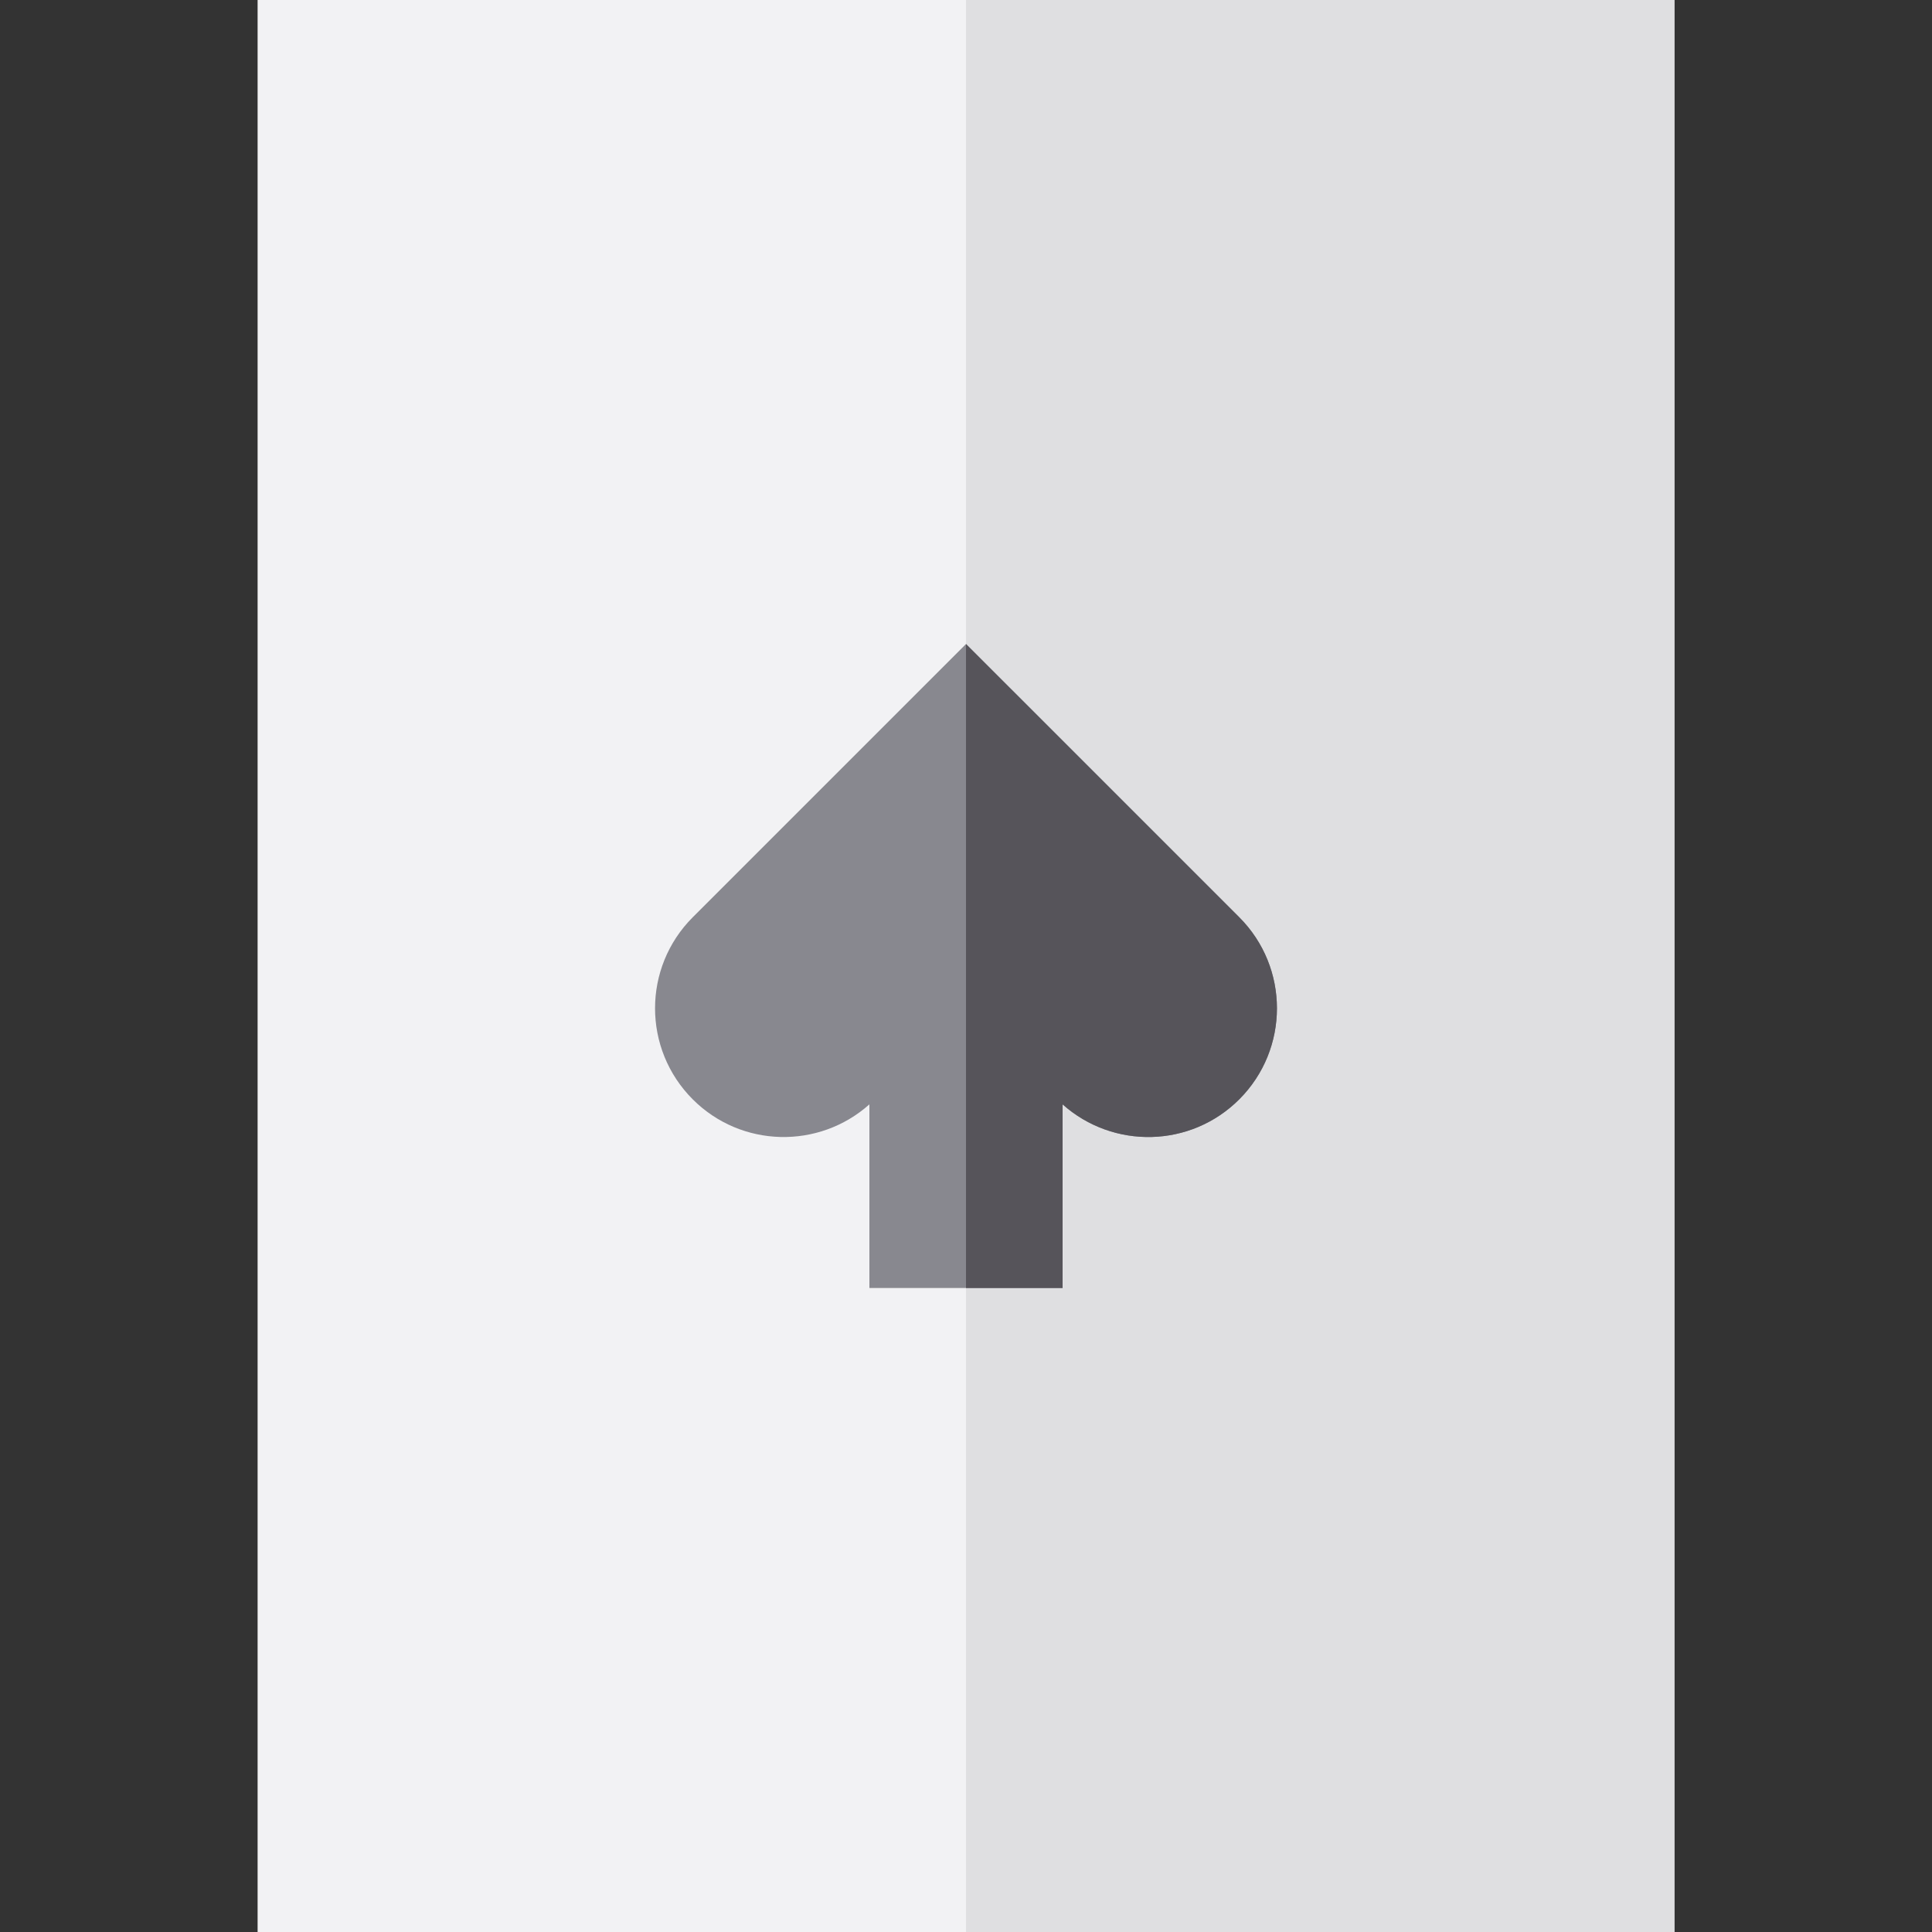
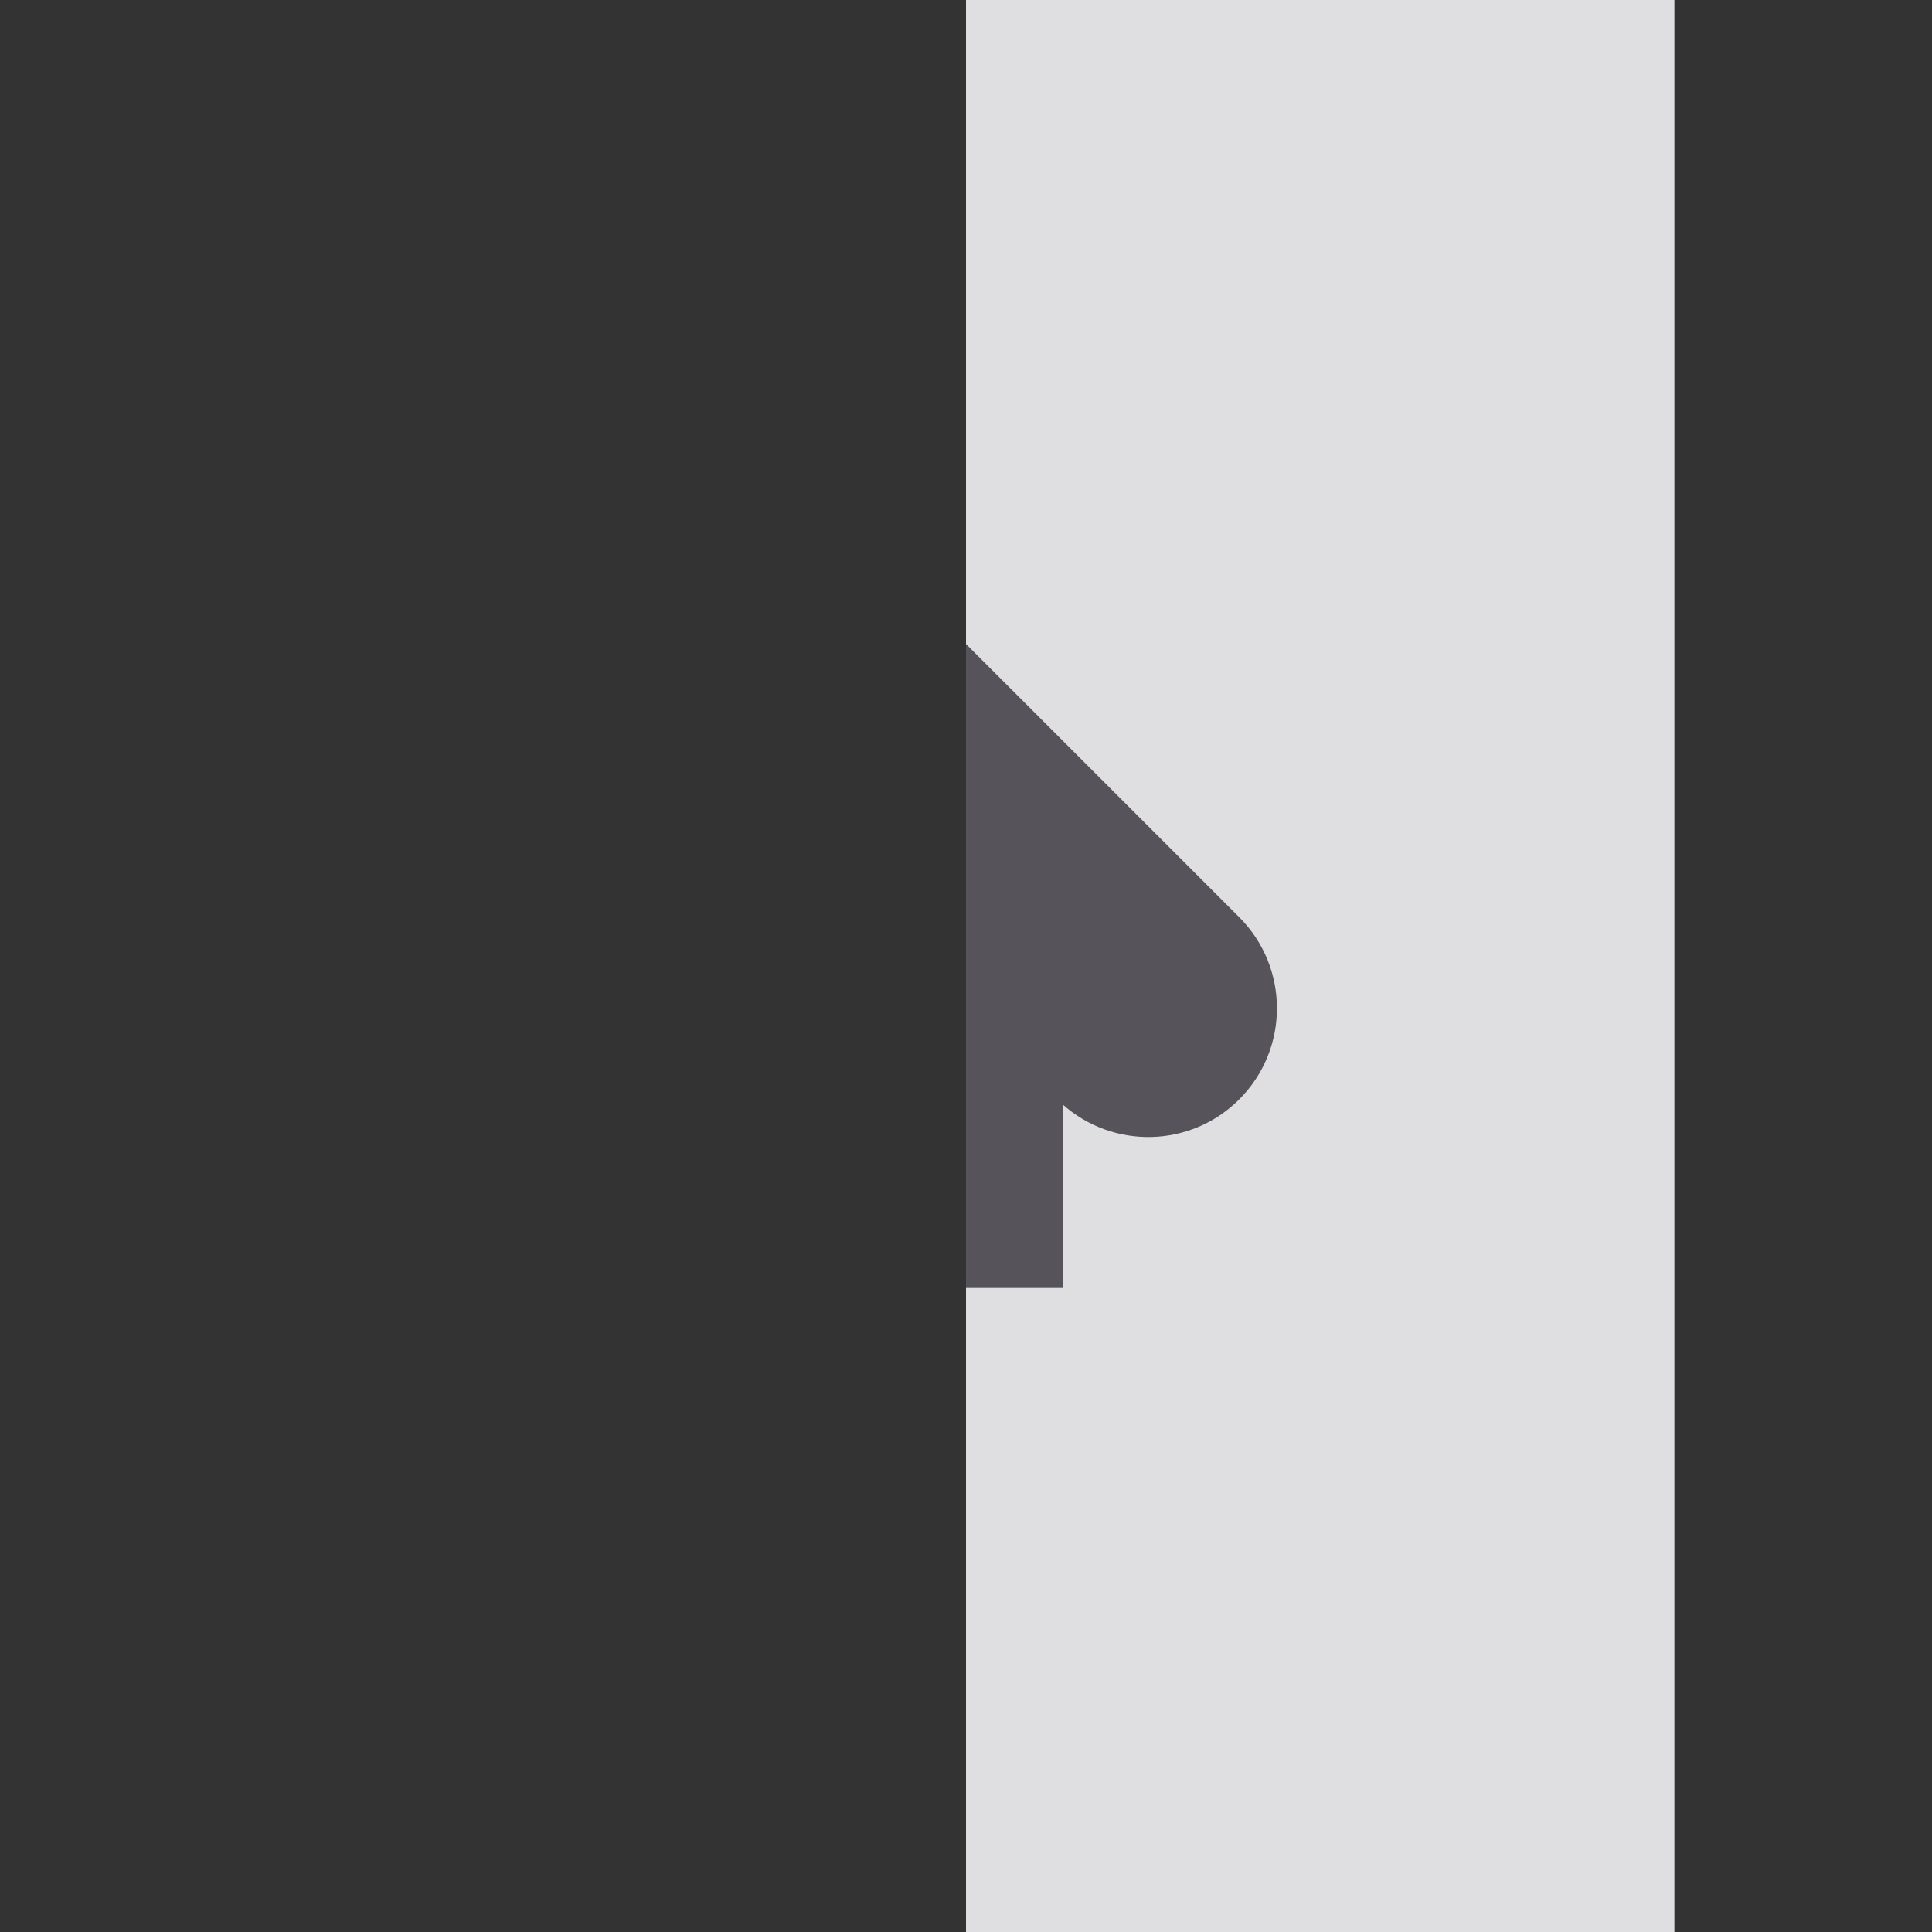
<svg xmlns="http://www.w3.org/2000/svg" version="1.1" id="Layer_1" viewBox="0 0 512 512" xml:space="preserve">
  <rect x="0" y="0" width="512" height="512" fill="#333333" stroke="none" />
-   <rect x="68.267" style="fill:#F2F2F4;" width="375.467" height="512" />
  <rect x="256" style="fill:#DFDFE1;" width="187.733" height="512" />
-   <path style="fill:#88888F;" d="M328.407,243.074L256,170.667l-72.407,72.407c-13.331,13.331-13.331,34.942,0,48.271  c12.86,12.86,33.405,13.274,46.807,1.323v48.666h51.2v-48.664c13.404,11.952,33.949,11.535,46.807-1.323  C341.738,278.016,341.738,256.404,328.407,243.074z" />
  <path style="fill:#56545A;" d="M328.407,243.074L256,170.667v170.667h25.6v-48.664c13.404,11.952,33.949,11.535,46.807-1.323  C341.738,278.016,341.738,256.404,328.407,243.074z" />
</svg>